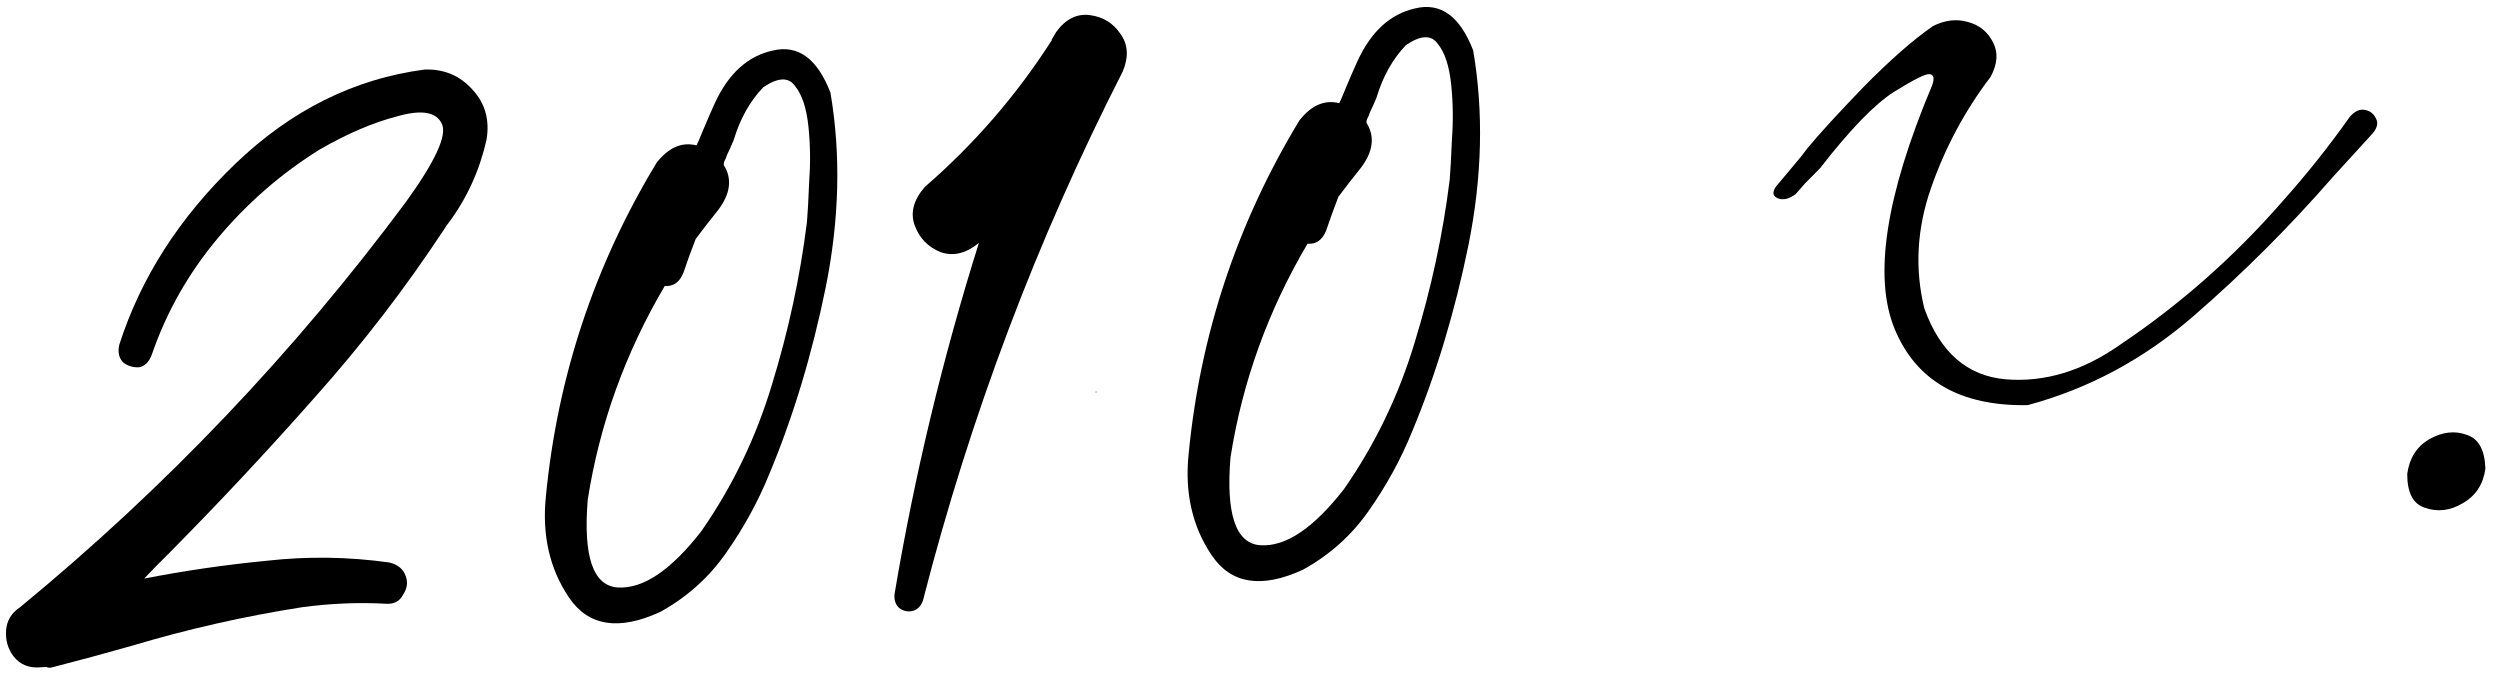
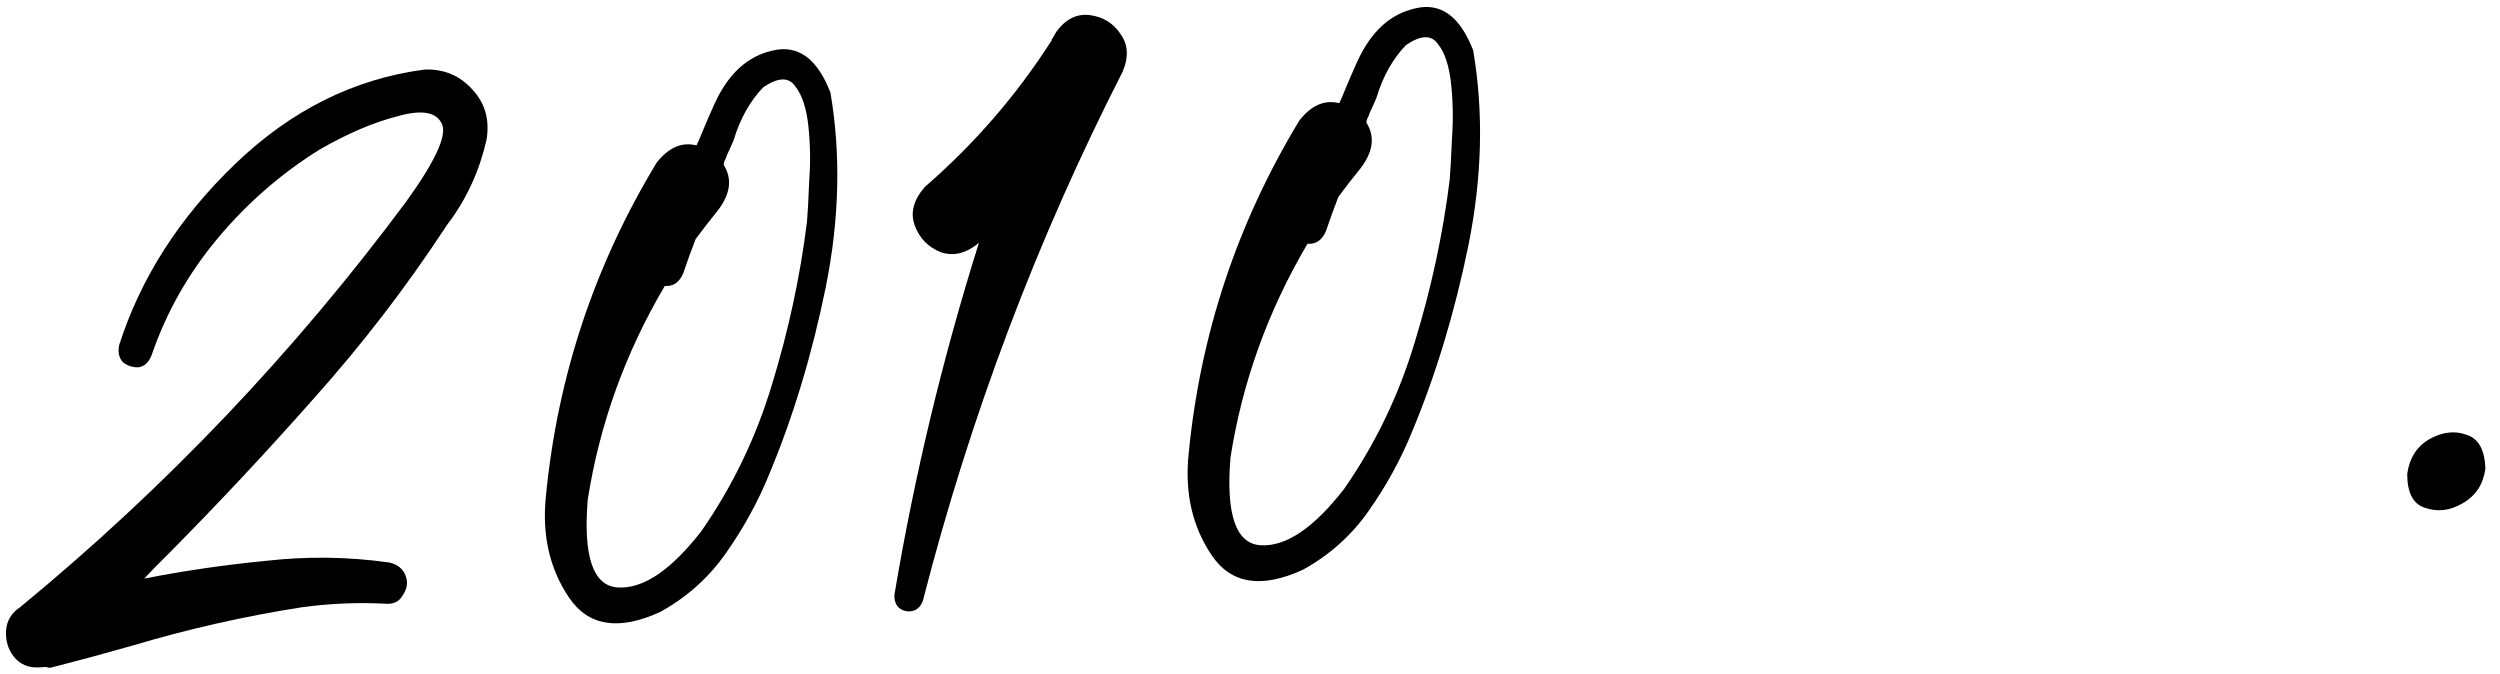
<svg xmlns="http://www.w3.org/2000/svg" width="167" height="45" viewBox="0 0 167 45" fill="none">
  <path d="M28.375 4.645C29.667 4.604 30.733 5.055 31.571 5.999C32.407 6.9 32.718 8.009 32.502 9.326C32.034 11.398 31.185 13.257 29.955 14.901C29.875 14.993 29.796 15.107 29.718 15.242C27.089 19.238 24.186 23.012 21.009 26.565C17.875 30.115 14.629 33.586 11.269 36.978C10.701 37.536 10.155 38.093 9.631 38.649C12.316 38.125 15.03 37.73 17.775 37.463C20.517 37.152 23.261 37.189 26.005 37.574C26.575 37.71 26.94 38.012 27.101 38.479C27.258 38.903 27.199 39.32 26.924 39.729C26.694 40.178 26.297 40.378 25.733 40.328C23.914 40.23 22.063 40.309 20.18 40.562C16.335 41.163 12.55 42.019 8.824 43.133C7.045 43.64 5.243 44.128 3.417 44.595C3.417 44.595 3.374 44.598 3.288 44.604C3.245 44.607 3.179 44.589 3.091 44.552C3.048 44.554 2.983 44.559 2.897 44.564C2.811 44.57 2.747 44.574 2.704 44.577C2.661 44.58 2.639 44.581 2.639 44.581C1.909 44.629 1.332 44.385 0.908 43.848C0.53 43.352 0.363 42.776 0.406 42.122C0.449 41.467 0.761 40.947 1.34 40.562C11.045 32.584 19.646 23.549 27.141 13.457C29.079 10.767 29.872 9.043 29.52 8.284C29.165 7.482 28.183 7.307 26.572 7.761C24.959 8.171 23.217 8.915 21.345 9.993C18.774 11.596 16.508 13.569 14.547 15.913C12.586 18.257 11.116 20.851 10.138 23.695C9.954 24.185 9.67 24.464 9.286 24.533C8.9 24.558 8.547 24.451 8.229 24.212C7.952 23.926 7.862 23.541 7.959 23.056C9.392 18.575 11.975 14.54 15.71 10.95C19.446 7.36 23.667 5.258 28.375 4.645Z" fill="black" />
  <path d="M55.474 6.188C56.177 10.312 56.073 14.641 55.162 19.175C54.248 23.665 52.99 27.831 51.386 31.672C50.643 33.502 49.679 35.259 48.495 36.944C47.351 38.583 45.883 39.895 44.092 40.882C41.326 42.149 39.298 41.826 38.007 39.913C36.716 38 36.202 35.753 36.464 33.173C37.233 25.174 39.702 17.736 43.868 10.86C44.665 9.852 45.547 9.468 46.512 9.709C46.512 9.709 46.532 9.686 46.572 9.64C46.569 9.597 46.588 9.552 46.628 9.506C46.74 9.238 46.871 8.925 47.02 8.568C47.281 7.943 47.525 7.384 47.751 6.891C48.658 4.92 49.941 3.75 51.6 3.381C53.299 2.965 54.59 3.901 55.474 6.188ZM53.905 14.827C53.954 14.259 54.004 13.365 54.053 12.146C54.145 10.923 54.13 9.708 54.008 8.5C53.882 7.249 53.585 6.334 53.115 5.757C52.686 5.134 51.975 5.159 50.984 5.832C50.095 6.759 49.438 7.931 49.013 9.349C48.864 9.707 48.714 10.042 48.562 10.356C48.527 10.489 48.471 10.623 48.394 10.758C48.356 10.848 48.341 10.935 48.346 11.022C48.925 11.94 48.797 12.947 47.962 14.044C47.443 14.687 46.946 15.327 46.47 15.967C46.174 16.724 45.9 17.481 45.648 18.236C45.387 18.861 44.974 19.149 44.409 19.099C41.768 23.573 40.052 28.333 39.261 33.38C38.95 37.18 39.618 39.134 41.265 39.243C42.955 39.349 44.815 38.098 46.845 35.489C48.936 32.484 50.512 29.21 51.574 25.665C52.676 22.075 53.453 18.462 53.905 14.827Z" fill="black" />
  <path d="M70.553 2.136C71.186 1.269 71.939 0.894 72.81 1.01C73.681 1.127 74.355 1.539 74.833 2.246C75.354 2.95 75.41 3.793 74.999 4.776C69.263 16.012 64.814 27.793 61.652 40.119C61.506 40.52 61.262 40.753 60.921 40.819C60.623 40.882 60.338 40.814 60.066 40.614C59.837 40.412 59.731 40.115 59.749 39.723C61.083 31.773 62.964 23.94 65.392 16.223C64.532 16.931 63.682 17.138 62.843 16.846C62.001 16.51 61.423 15.919 61.108 15.07C60.793 14.222 61.017 13.361 61.78 12.485C65.088 9.618 67.916 6.349 70.265 2.676C70.265 2.676 70.263 2.654 70.26 2.611C70.3 2.565 70.32 2.542 70.32 2.542C70.398 2.407 70.475 2.271 70.553 2.136Z" fill="black" />
  <path d="M98.409 3.369C99.112 7.493 99.007 11.821 98.097 16.355C97.183 20.846 95.924 25.012 94.32 28.852C93.577 30.682 92.614 32.439 91.429 34.124C90.285 35.763 88.818 37.076 87.026 38.062C84.261 39.33 82.233 39.007 80.942 37.093C79.65 35.18 79.136 32.934 79.398 30.354C80.168 22.354 82.636 14.916 86.803 8.04C87.6 7.032 88.481 6.649 89.447 6.889C89.447 6.889 89.467 6.866 89.507 6.82C89.504 6.777 89.523 6.732 89.563 6.686C89.675 6.418 89.805 6.106 89.954 5.748C90.216 5.123 90.459 4.564 90.686 4.072C91.592 2.101 92.875 0.931 94.534 0.561C96.234 0.145 97.525 1.081 98.409 3.369ZM96.84 12.007C96.889 11.439 96.938 10.546 96.987 9.326C97.08 8.104 97.065 6.889 96.942 5.68C96.817 4.429 96.519 3.515 96.05 2.937C95.621 2.314 94.91 2.339 93.918 3.012C93.03 3.939 92.373 5.112 91.948 6.53C91.799 6.887 91.648 7.223 91.496 7.537C91.462 7.669 91.406 7.803 91.328 7.939C91.291 8.028 91.275 8.116 91.281 8.202C91.859 9.12 91.731 10.127 90.897 11.225C90.378 11.867 89.88 12.508 89.404 13.147C89.109 13.905 88.835 14.661 88.582 15.416C88.321 16.042 87.908 16.329 87.344 16.279C84.703 20.753 82.987 25.514 82.196 30.561C81.884 34.36 82.552 36.314 84.2 36.423C85.89 36.53 87.75 35.278 89.78 32.669C91.87 29.665 93.447 26.39 94.509 22.846C95.611 19.255 96.388 15.642 96.84 12.007Z" fill="black" />
-   <path d="M124.468 5.827C122.811 7.543 121.563 8.907 120.723 9.918L120.306 10.466L118.865 12.19C118.38 12.699 118.339 13.05 118.74 13.24C119.095 13.391 119.499 13.299 119.952 12.965L120.554 12.274L121.586 11.229C123.576 8.666 125.213 6.973 126.497 6.15C127.824 5.325 128.617 4.925 128.878 4.951C129.182 4.975 129.242 5.232 129.058 5.721C125.96 13.092 125.129 18.511 126.565 21.979C128.001 25.446 130.961 27.141 135.445 27.064C139.517 25.971 143.207 23.991 146.515 21.124C149.823 18.258 152.922 15.165 155.812 11.848C156.697 10.878 157.583 9.908 158.469 8.937C158.79 8.569 158.876 8.237 158.728 7.943C158.576 7.605 158.325 7.405 157.976 7.341C157.626 7.277 157.291 7.429 156.97 7.798C155.588 9.756 154.093 11.635 152.484 13.435C149.273 17.121 145.663 20.312 141.653 23.007C139.137 24.78 136.576 25.556 133.972 25.336C131.411 25.113 129.602 23.538 128.547 20.61C127.898 17.96 128.046 15.279 128.99 12.567C129.934 9.856 131.261 7.379 132.969 5.139C133.431 4.283 133.489 3.519 133.143 2.847C132.793 2.132 132.224 1.669 131.433 1.461C130.685 1.249 129.915 1.343 129.121 1.743C127.799 2.655 126.249 4.016 124.468 5.827ZM73.229 26.133L73.169 26.202C73.212 26.199 73.235 26.219 73.238 26.262L73.229 26.133Z" fill="black" />
  <path d="M160.803 31.653C160.949 30.601 161.438 29.831 162.269 29.342C163.144 28.85 163.979 28.752 164.775 29.047C165.569 29.299 165.985 30.053 166.024 31.311C165.878 32.363 165.367 33.135 164.493 33.626C163.662 34.115 162.827 34.214 161.987 33.921C161.194 33.669 160.799 32.913 160.803 31.653Z" fill="black" />
</svg>